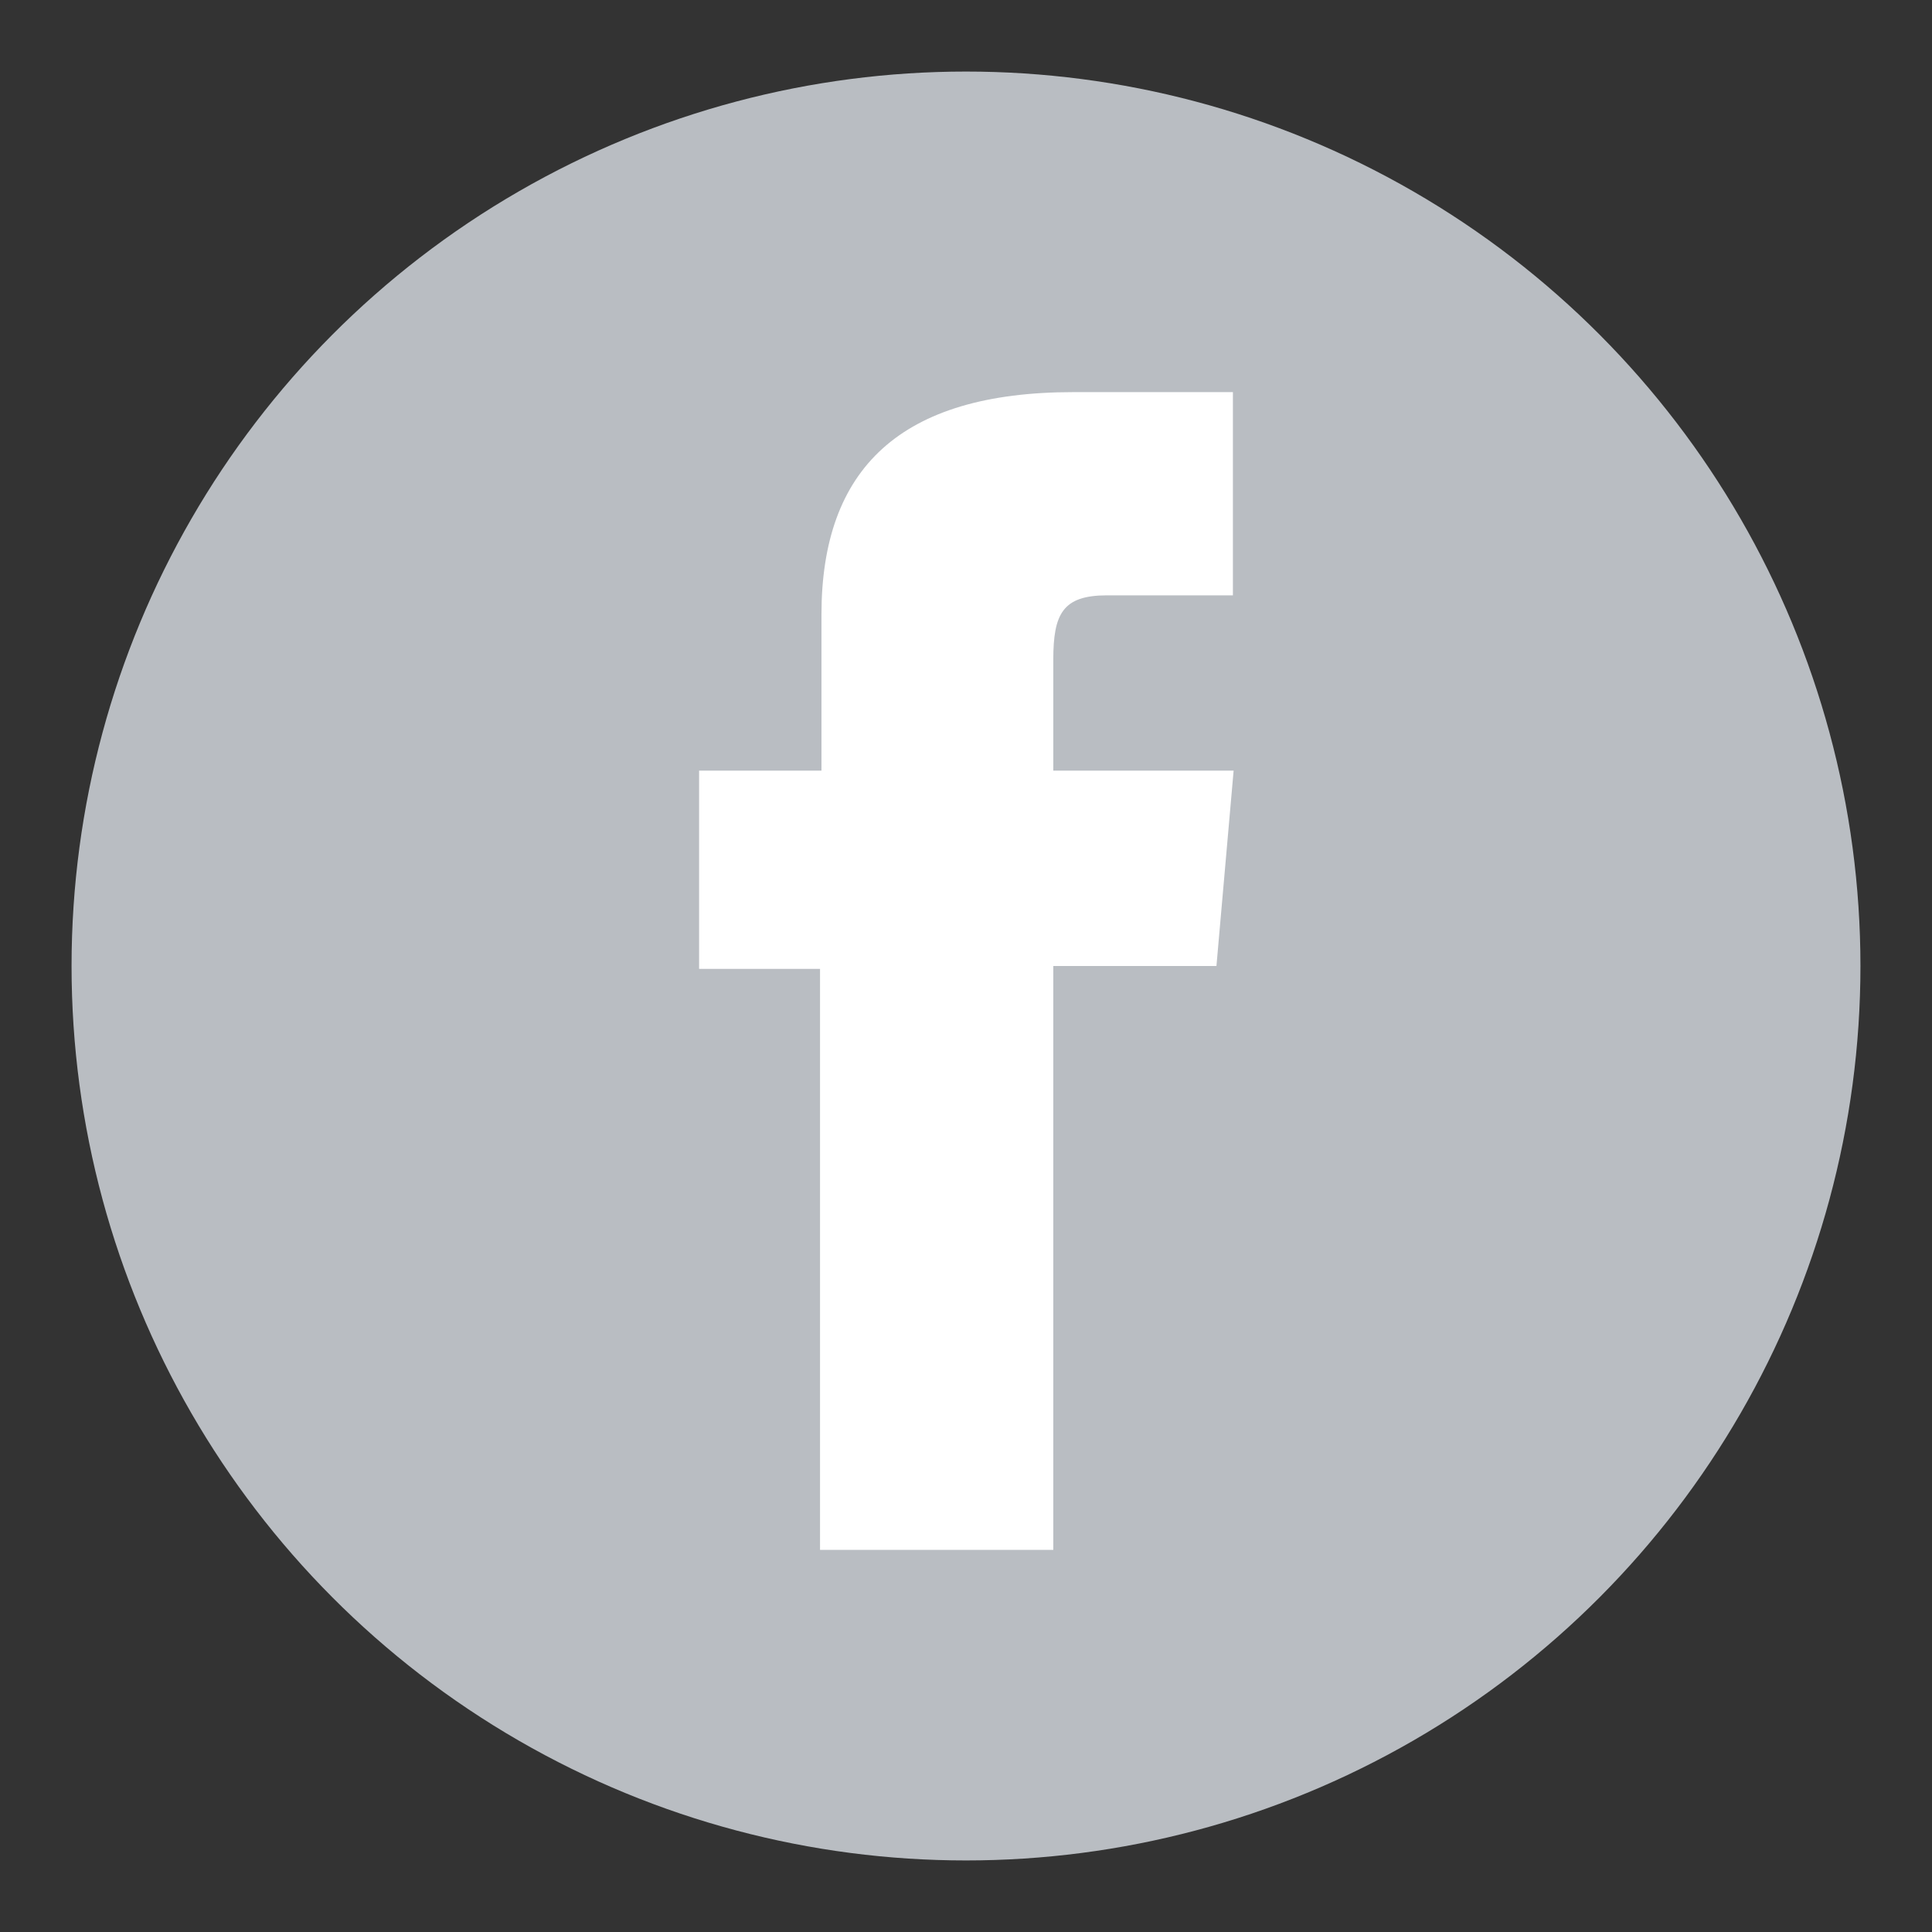
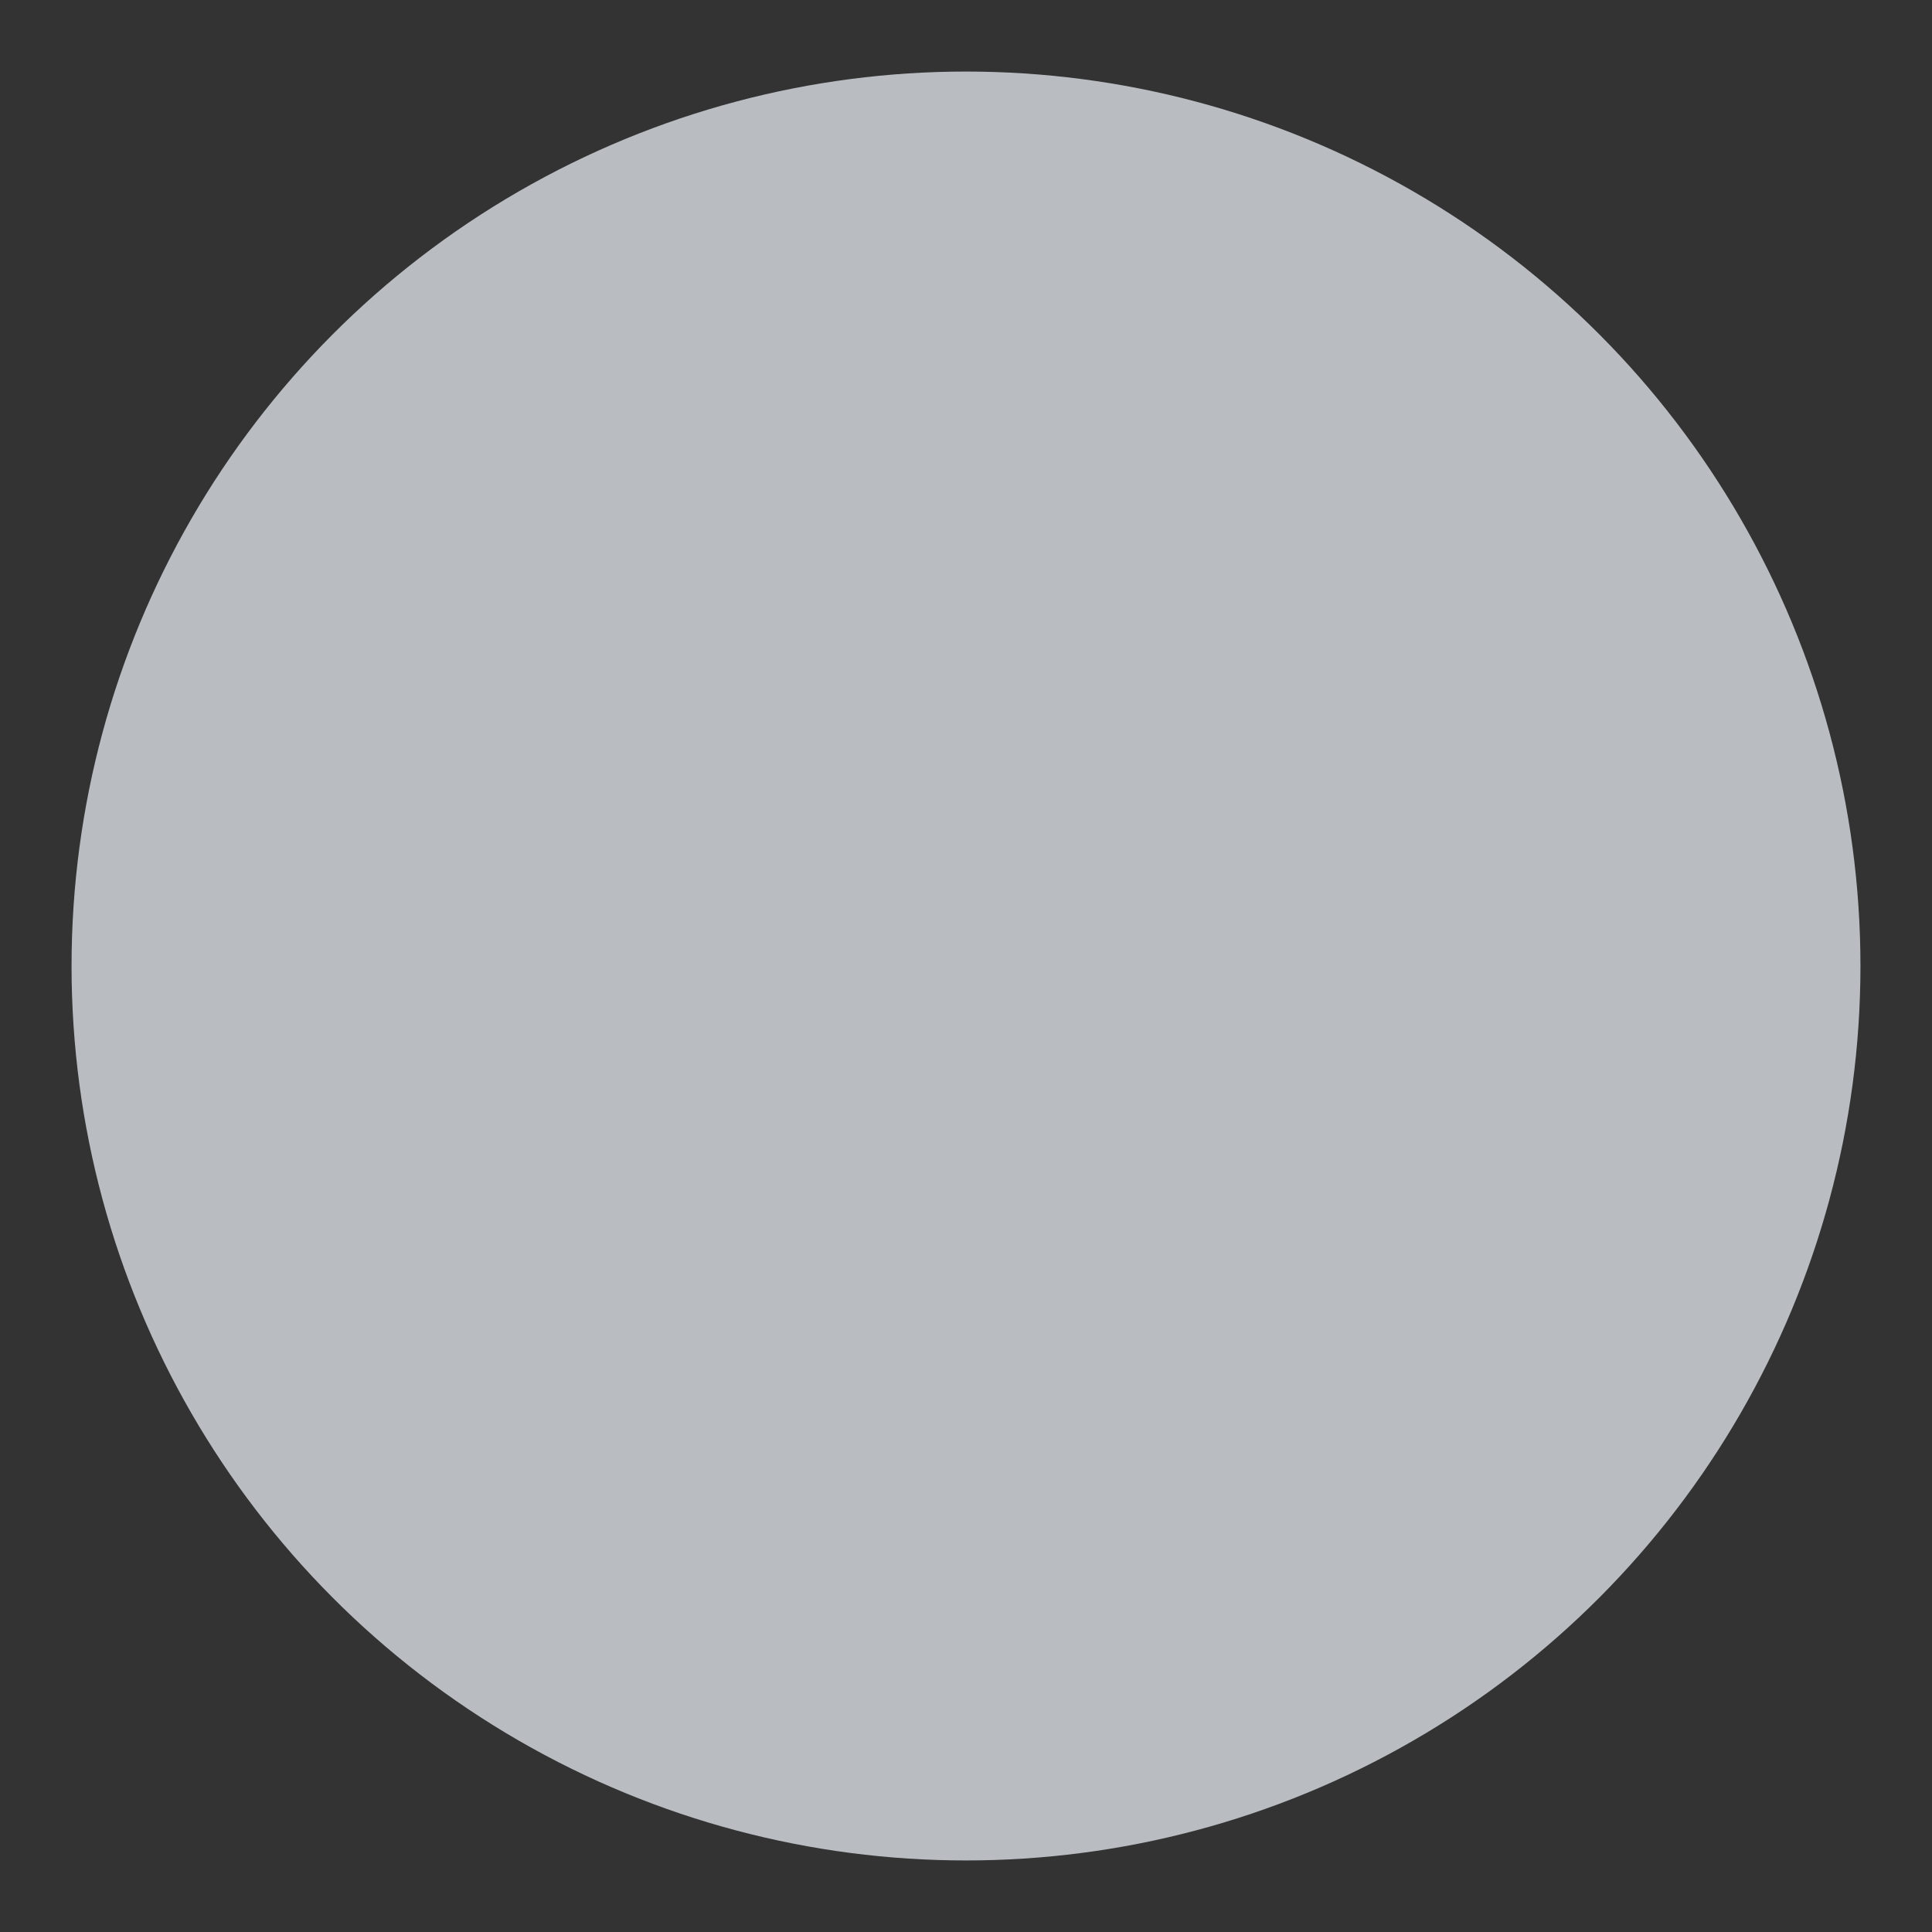
<svg xmlns="http://www.w3.org/2000/svg" id="Layer_1" data-name="Layer 1" viewBox="0 0 27 27">
  <rect x="0" y="0" width="27" height="27" fill="#333333" stroke="none" />
  <defs>
    <style>.cls-1{fill:#b9bdc2;}.cls-2{fill:#fff;}</style>
  </defs>
  <title>social_fb</title>
  <circle class="cls-1" cx="13.5" cy="13.5" r="12.5" />
-   <path class="cls-2" d="M11.46,21.66h3.26V13.5H17l.24-2.73H14.72V9.22c0-.64.13-.9.75-.9h1.76V5.48H15c-2.42,0-3.52,1.07-3.52,3.11v2.18H9.77v2.77h1.69Z" />
</svg>